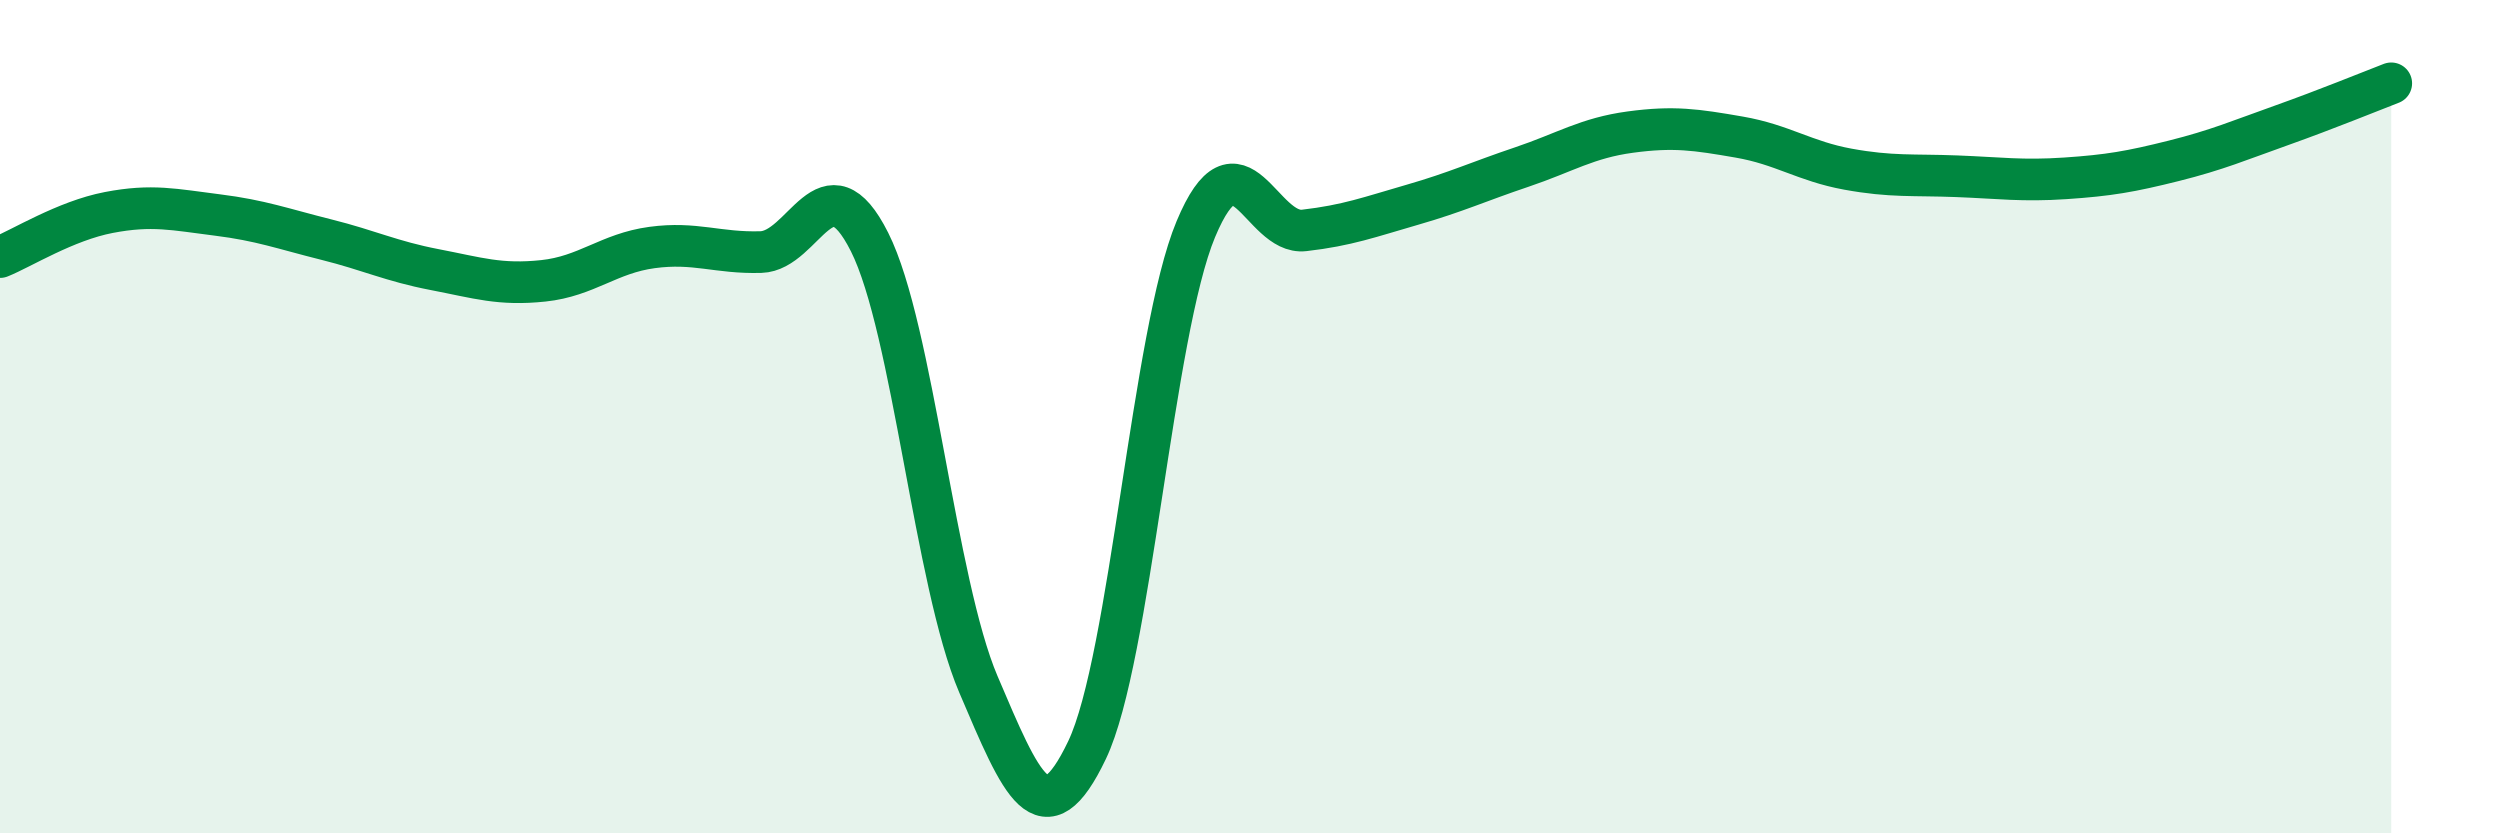
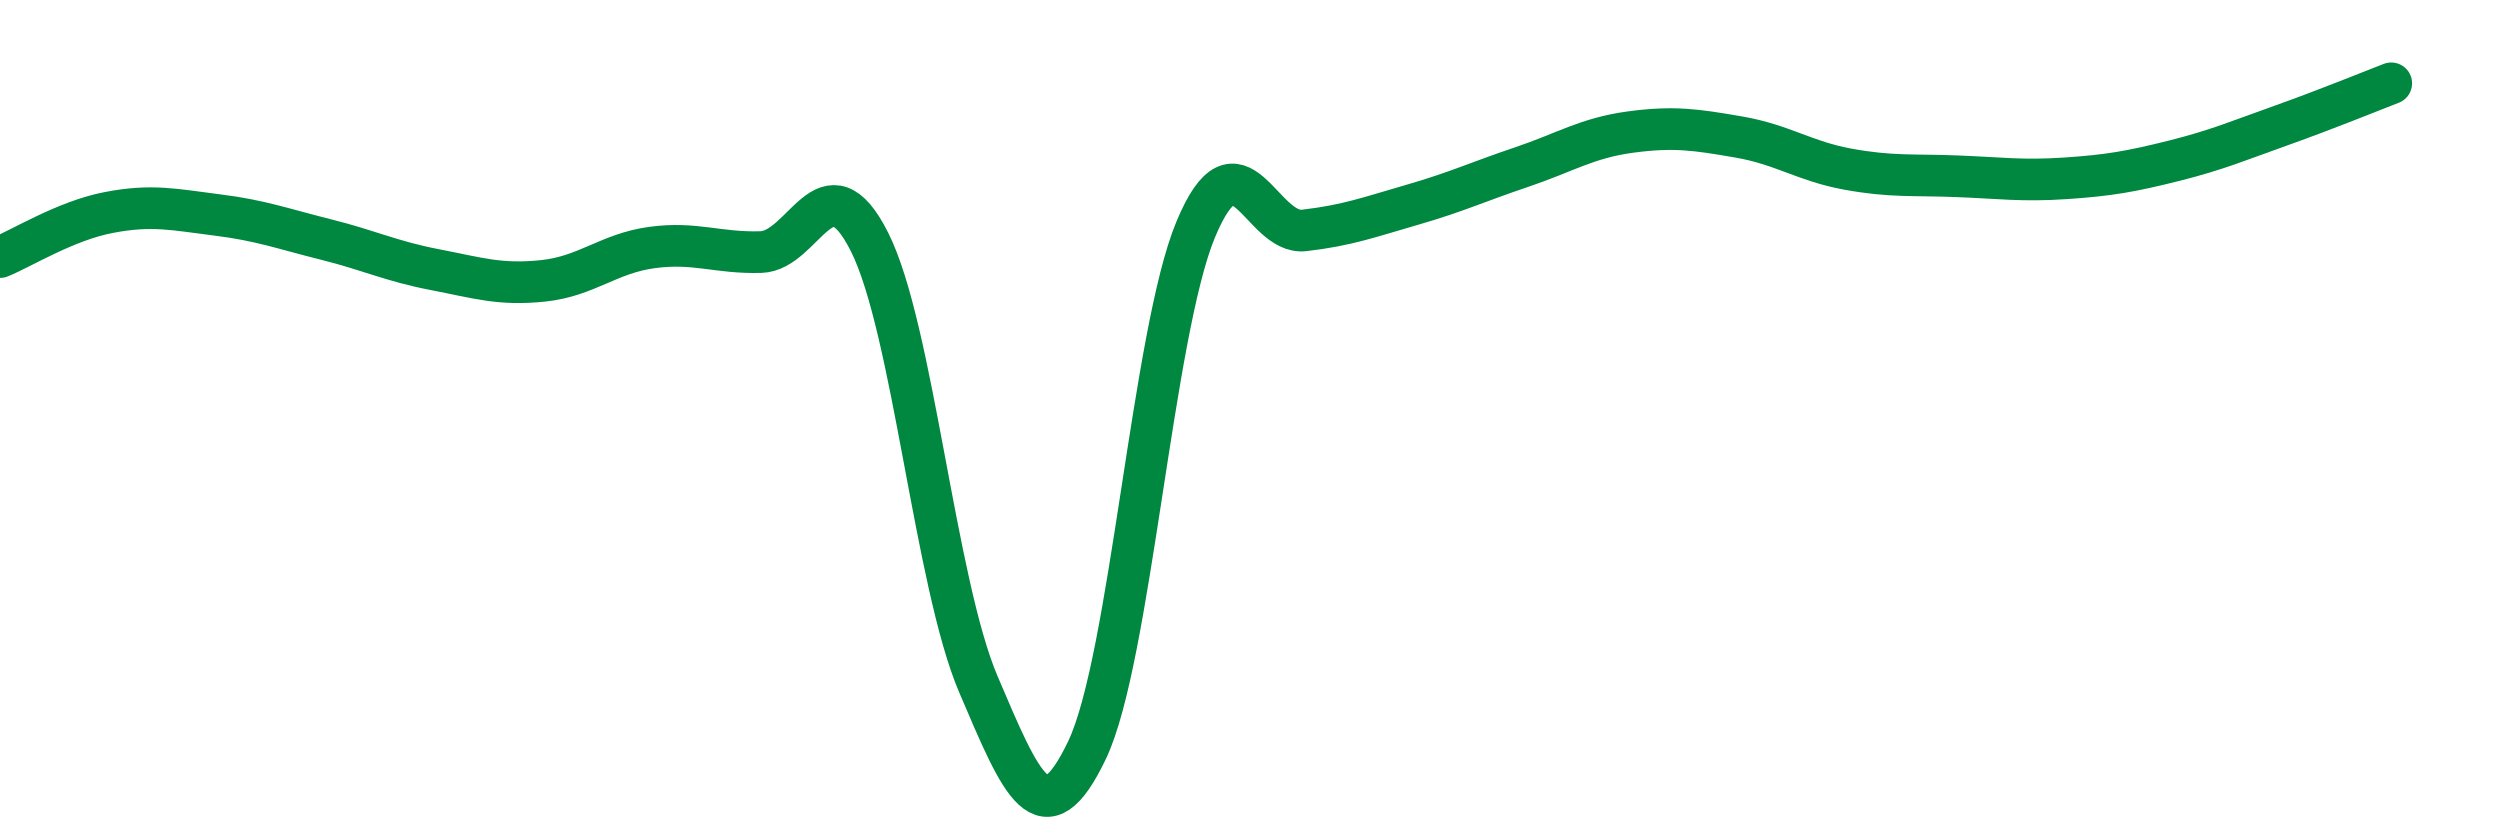
<svg xmlns="http://www.w3.org/2000/svg" width="60" height="20" viewBox="0 0 60 20">
-   <path d="M 0,6.17 C 0.52,5.96 1.57,5.3 2.61,5.1 C 3.65,4.9 4.18,5.03 5.22,5.16 C 6.26,5.29 6.79,5.49 7.83,5.75 C 8.87,6.01 9.39,6.27 10.43,6.47 C 11.47,6.67 12,6.85 13.04,6.74 C 14.08,6.63 14.61,6.08 15.65,5.94 C 16.69,5.8 17.22,6.08 18.26,6.05 C 19.3,6.02 19.83,3.74 20.87,5.81 C 21.91,7.88 22.44,13.98 23.48,16.42 C 24.52,18.86 25.05,20.18 26.09,18 C 27.13,15.82 27.66,7.99 28.7,5.5 C 29.74,3.01 30.26,5.65 31.3,5.53 C 32.34,5.41 32.87,5.21 33.91,4.91 C 34.95,4.61 35.48,4.36 36.52,4.01 C 37.56,3.66 38.09,3.31 39.13,3.17 C 40.17,3.03 40.7,3.11 41.74,3.29 C 42.78,3.47 43.31,3.87 44.35,4.06 C 45.39,4.25 45.92,4.19 46.96,4.23 C 48,4.27 48.53,4.35 49.57,4.28 C 50.61,4.21 51.13,4.12 52.17,3.86 C 53.21,3.6 53.74,3.37 54.78,3 C 55.82,2.63 56.87,2.2 57.39,2L57.39 20L0 20Z" fill="#008740" opacity="0.1" stroke-linecap="round" stroke-linejoin="round" />
  <path d="M 0,6.17 C 0.52,5.96 1.57,5.3 2.61,5.1 C 3.65,4.9 4.18,5.03 5.22,5.16 C 6.26,5.29 6.79,5.49 7.83,5.75 C 8.87,6.01 9.39,6.27 10.43,6.47 C 11.47,6.67 12,6.85 13.04,6.74 C 14.08,6.63 14.61,6.08 15.65,5.94 C 16.69,5.8 17.22,6.08 18.26,6.05 C 19.3,6.02 19.83,3.74 20.87,5.81 C 21.91,7.88 22.44,13.98 23.48,16.42 C 24.52,18.86 25.05,20.18 26.09,18 C 27.13,15.82 27.66,7.99 28.7,5.5 C 29.74,3.01 30.26,5.65 31.3,5.53 C 32.34,5.41 32.87,5.21 33.91,4.91 C 34.95,4.61 35.48,4.36 36.52,4.01 C 37.56,3.66 38.09,3.31 39.13,3.17 C 40.17,3.03 40.7,3.11 41.74,3.29 C 42.78,3.47 43.31,3.87 44.35,4.06 C 45.39,4.25 45.92,4.19 46.96,4.23 C 48,4.27 48.53,4.35 49.57,4.28 C 50.61,4.21 51.13,4.12 52.17,3.86 C 53.21,3.6 53.74,3.37 54.78,3 C 55.82,2.63 56.87,2.2 57.39,2" stroke="#008740" stroke-width="1" fill="none" stroke-linecap="round" stroke-linejoin="round" />
</svg>